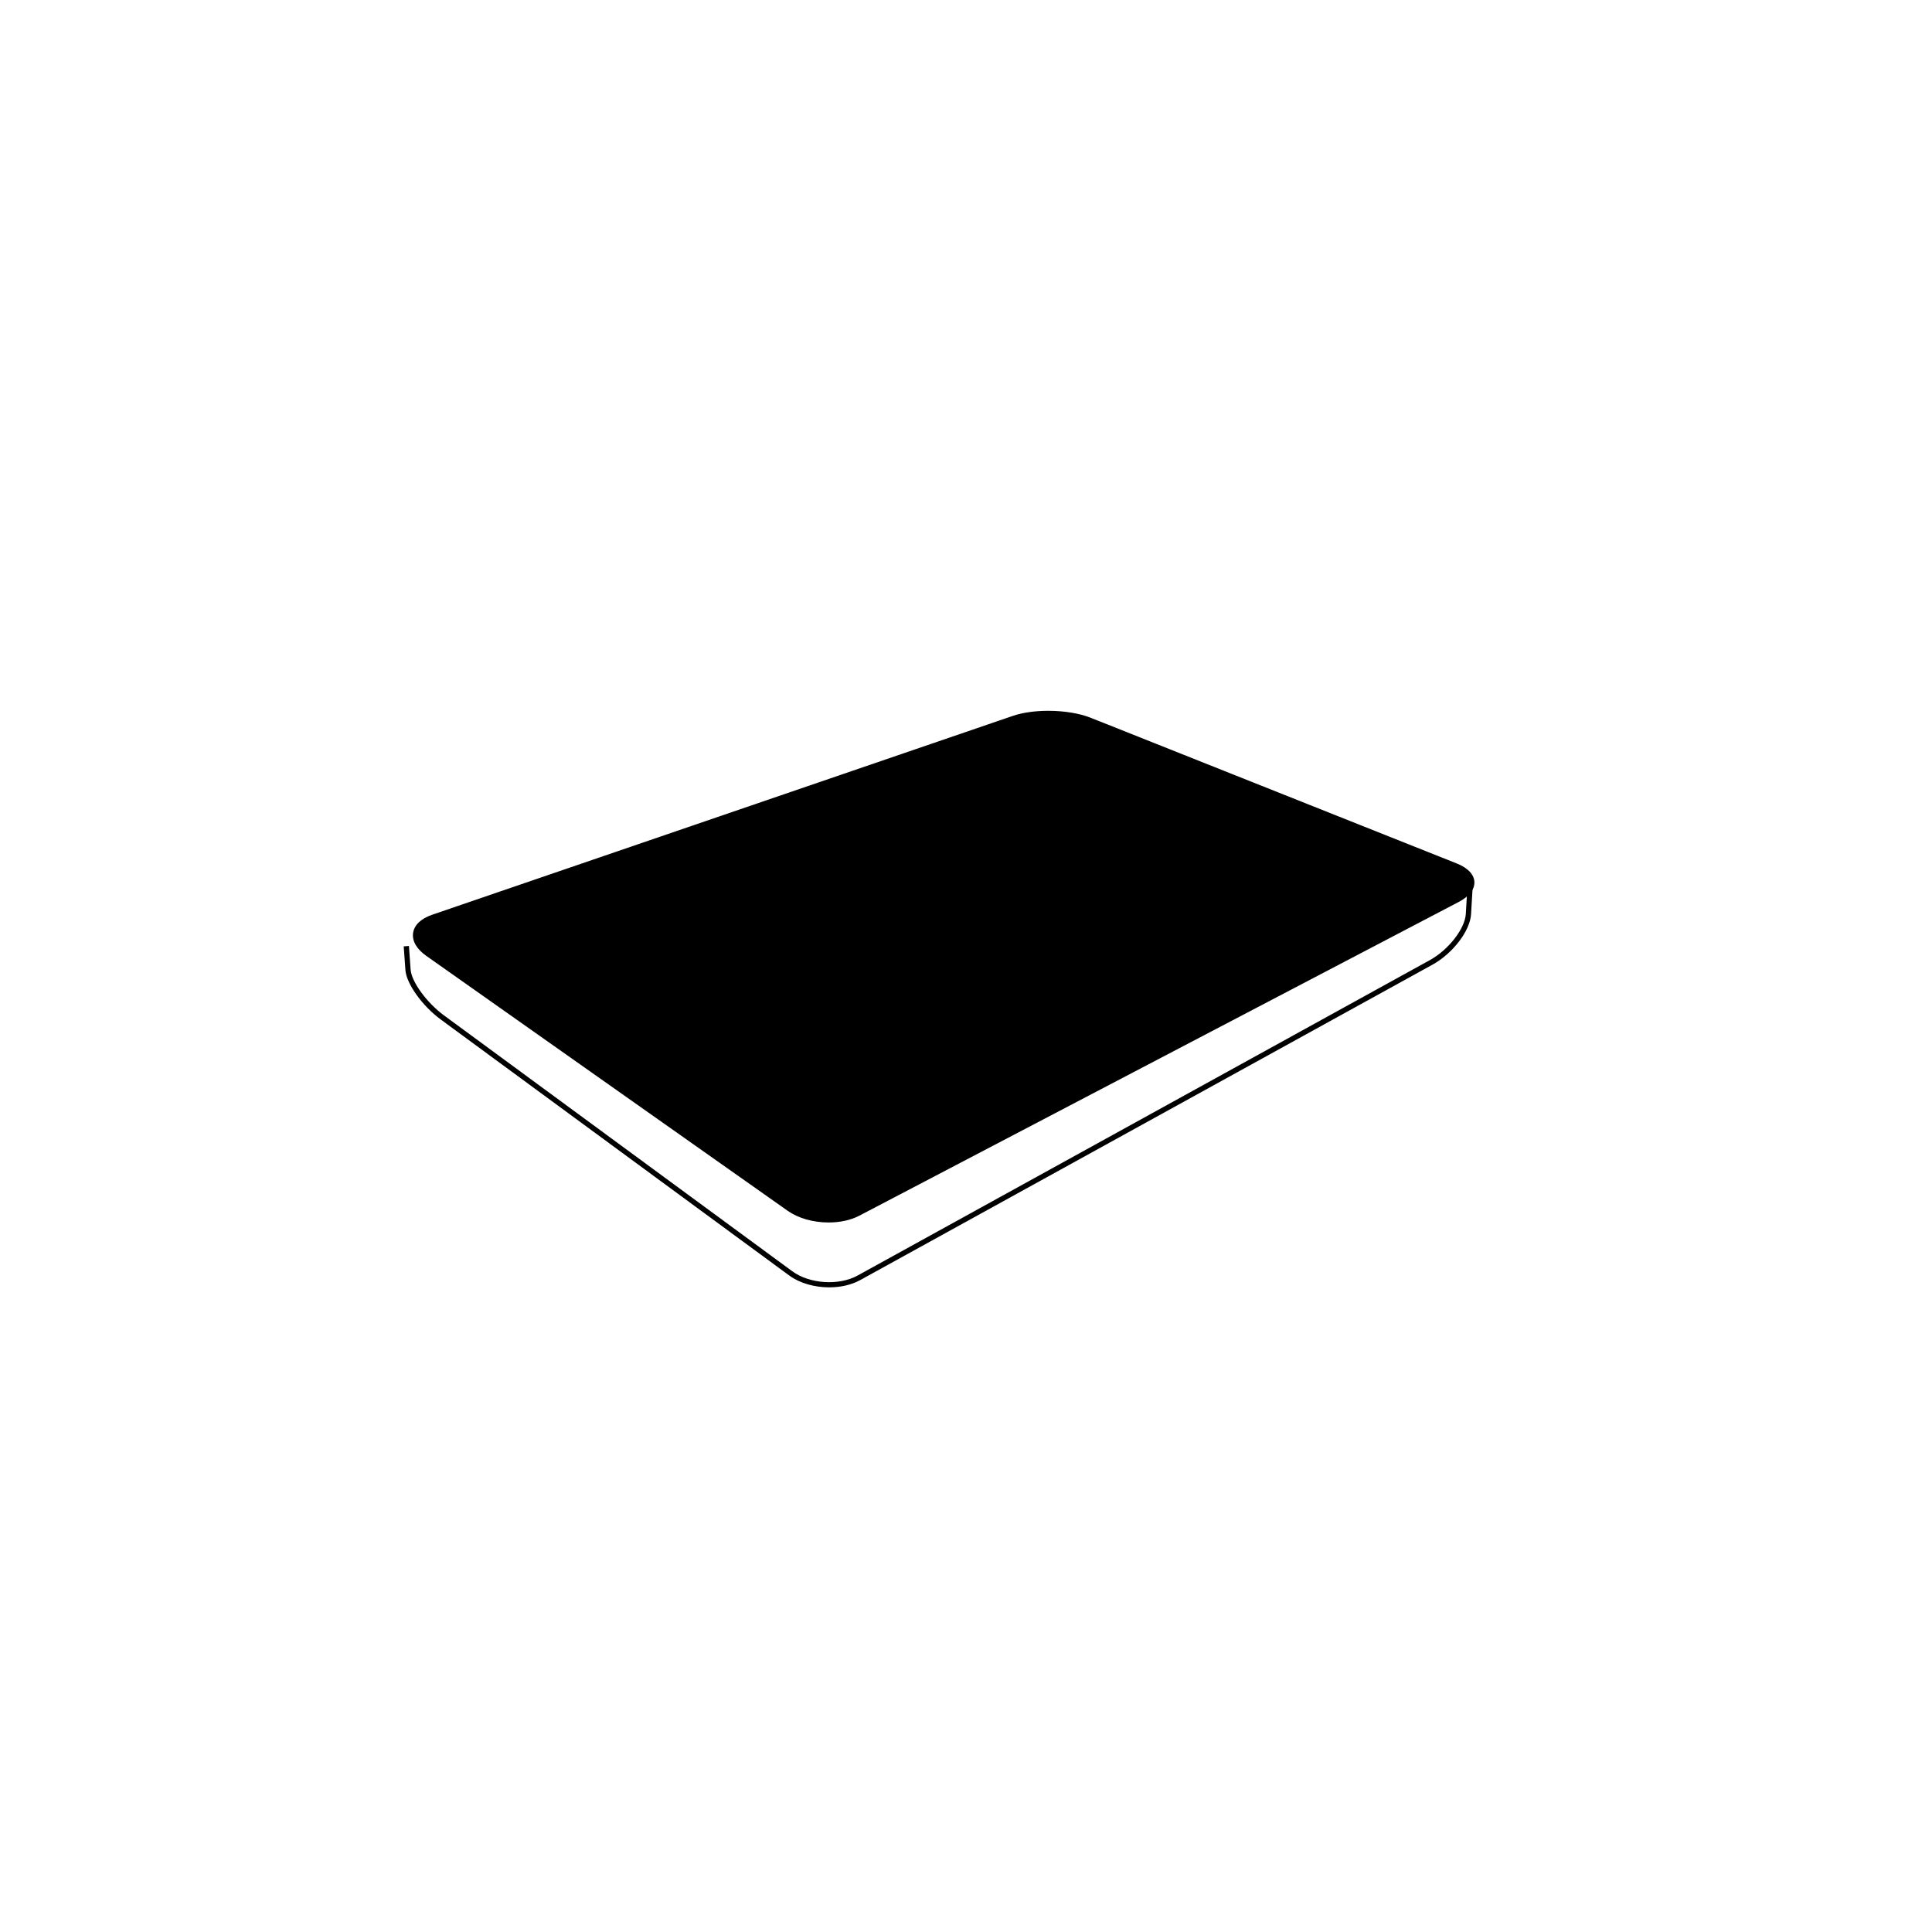
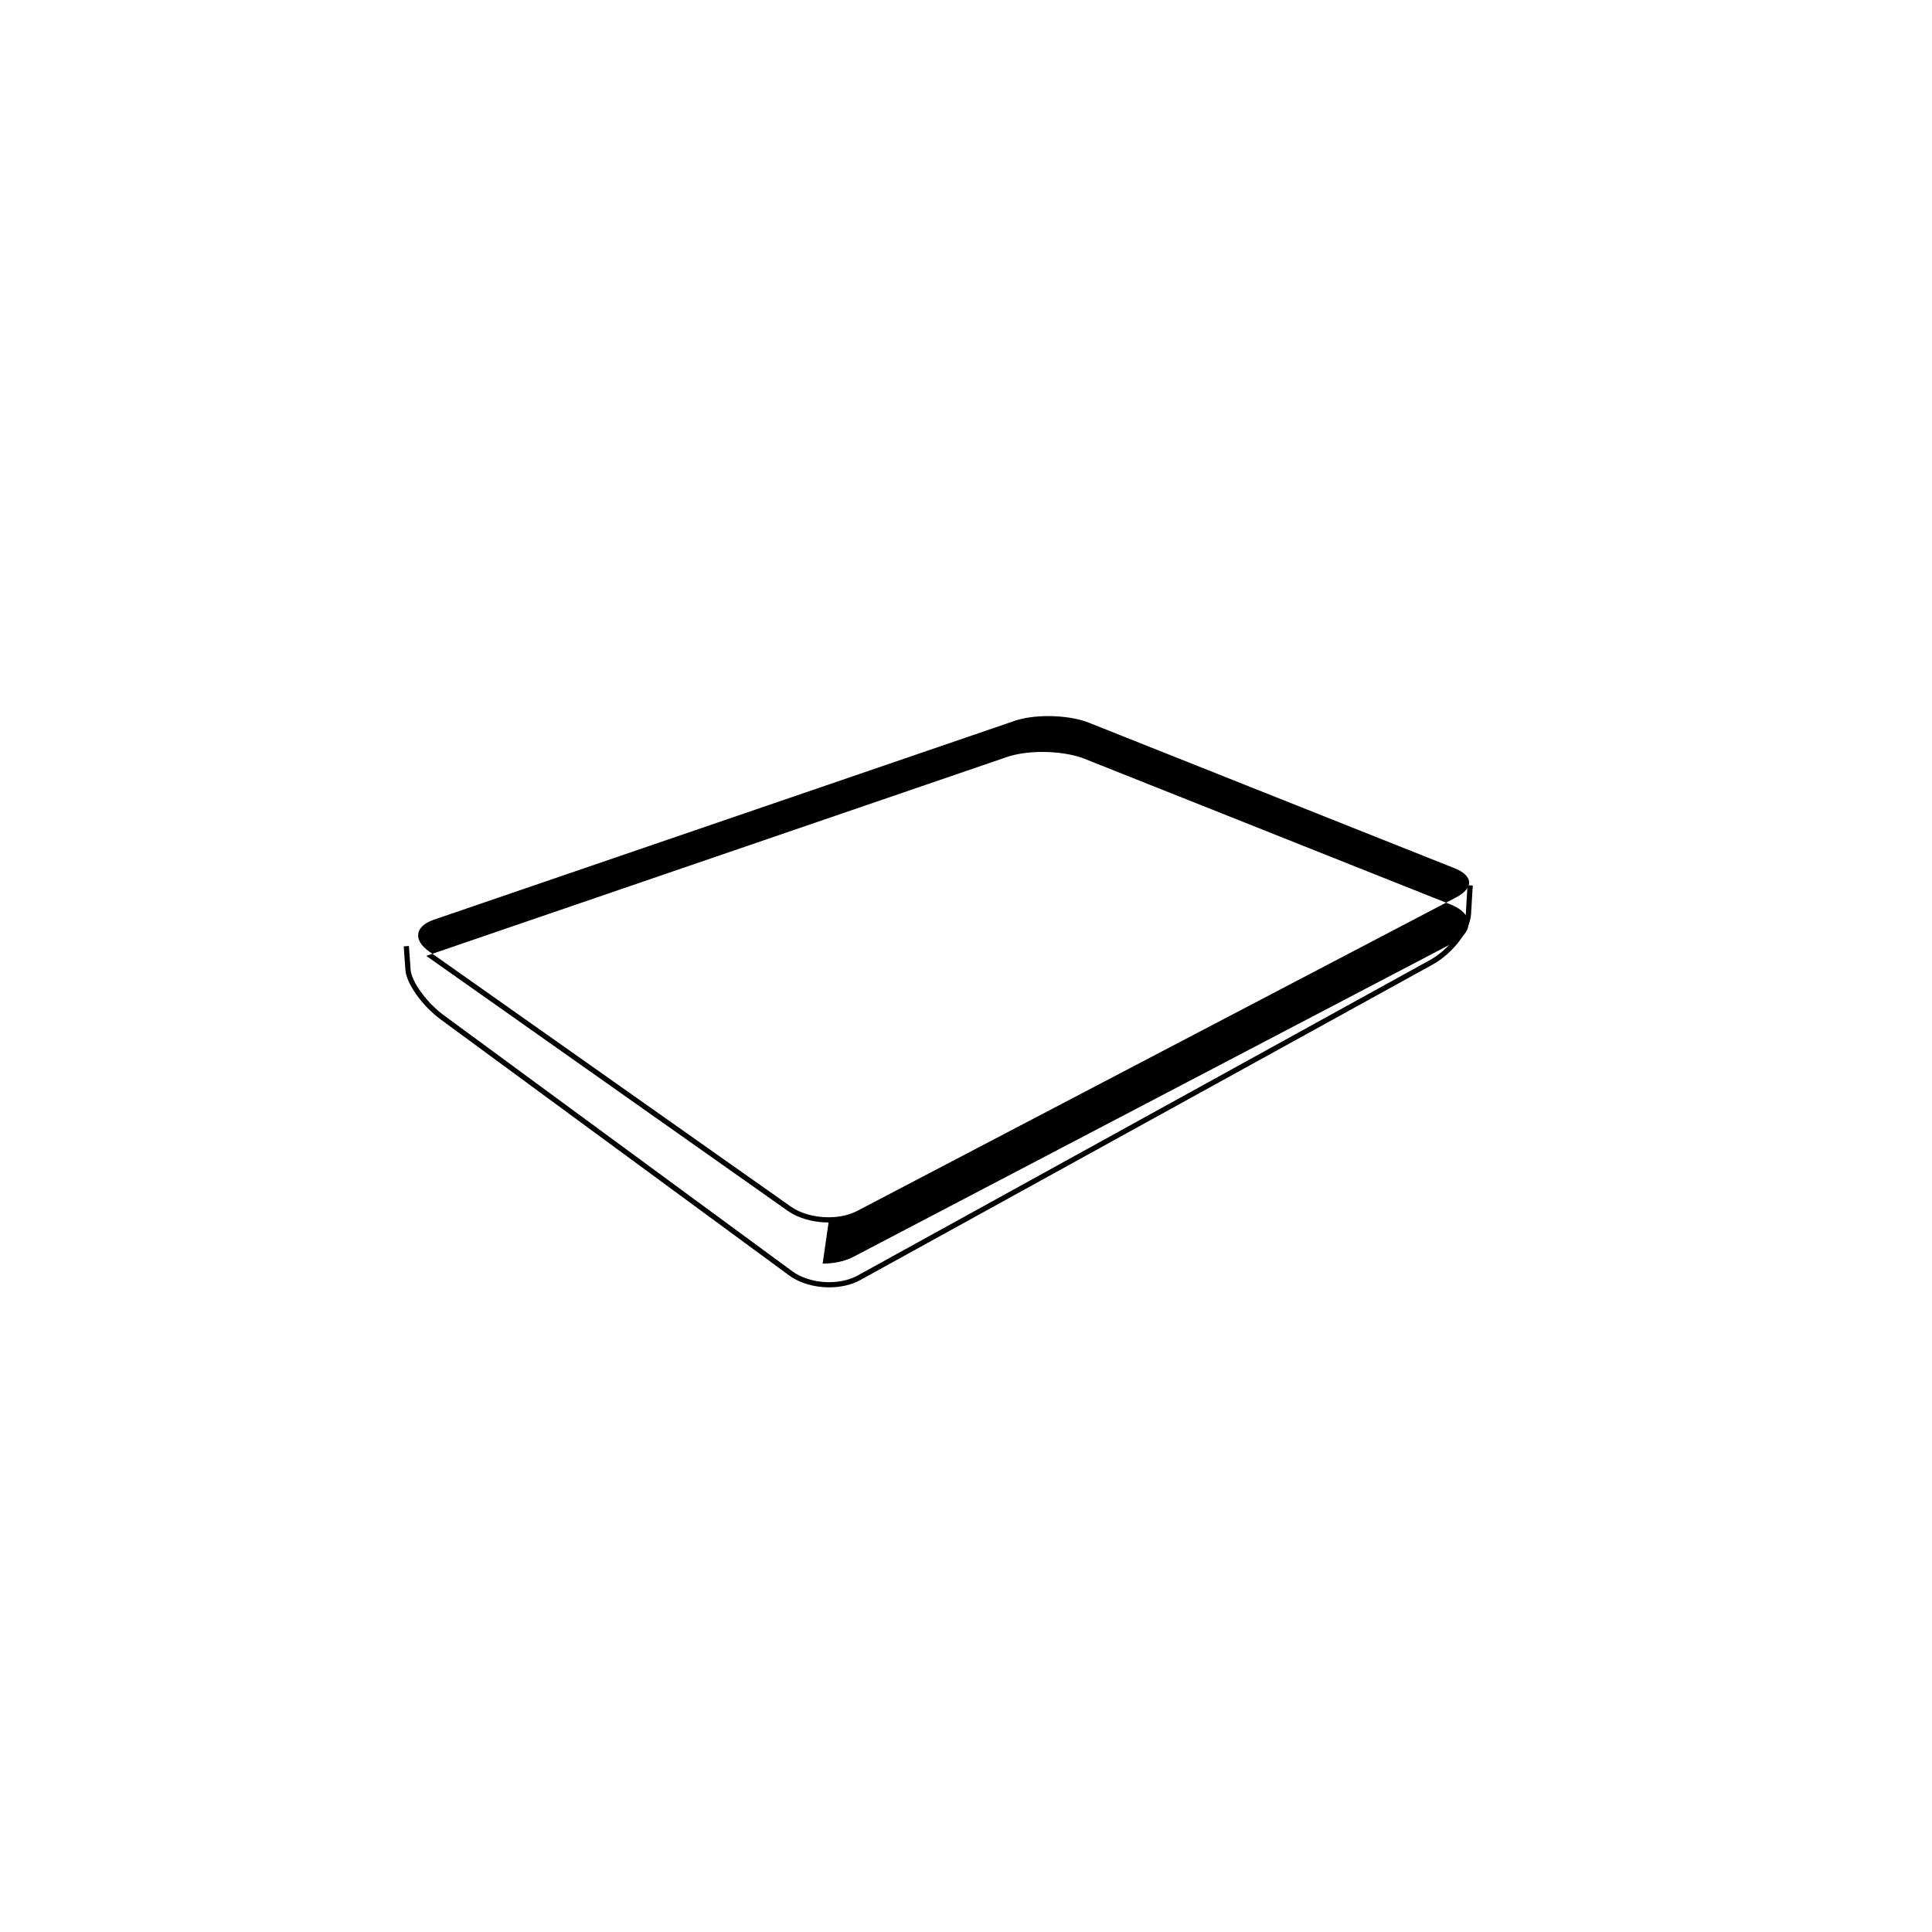
<svg xmlns="http://www.w3.org/2000/svg" fill="#000000" width="800px" height="800px" version="1.1" viewBox="144 144 512 512">
  <g>
    <path d="m363.75 485.16c-3.859 0-7.785-1.074-10.602-3.144l-92.328-67.824c-4.918-3.613-9.125-9.5-9.383-13.133l-0.449-6.266 1.379-0.102 0.449 6.262c0.23 3.223 4.273 8.77 8.82 12.117l92.328 67.828c4.57 3.359 12.34 3.871 17.316 1.129l151.68-83.605c4.918-2.711 9.266-8.309 9.496-12.223l0.449-7.609 1.387 0.082-0.449 7.609c-0.262 4.41-4.84 10.398-10.211 13.359l-151.68 83.602c-2.344 1.293-5.258 1.918-8.207 1.918z" />
-     <path d="m258.75 387.09c-5.586 1.914-6.207 6.262-1.379 9.668l95.809 67.574c4.828 3.406 13.059 3.949 18.293 1.211l158.78-83.113c5.234-2.742 5.023-6.769-0.465-8.953l-96.992-38.605c-5.488-2.188-14.551-2.41-20.137-0.492z" />
-     <path d="m363.58 467.97c-4.09 0-8.031-1.125-10.812-3.082l-95.801-67.574c-2.559-1.805-3.797-3.961-3.496-6.062 0.301-2.102 2.098-3.82 5.059-4.836l153.9-52.703c2.523-0.867 5.856-1.34 9.383-1.34 4.195 0 8.293 0.672 11.234 1.844l96.988 38.602c2.922 1.16 4.586 2.891 4.691 4.875 0.105 1.984-1.371 3.879-4.156 5.336l-158.79 83.117c-2.277 1.195-5.113 1.824-8.207 1.824zm58.23-134.2c-3.379 0-6.551 0.449-8.926 1.266l-153.91 52.699c-2.445 0.836-3.914 2.156-4.137 3.719s0.816 3.238 2.926 4.727l95.809 67.574c2.551 1.797 6.195 2.832 10.004 2.832 2.828 0 5.512-0.59 7.566-1.668l158.78-83.117c2.242-1.176 3.488-2.644 3.414-4.035-0.07-1.387-1.461-2.727-3.812-3.656l-96.988-38.598c-2.785-1.109-6.695-1.742-10.727-1.742z" />
+     <path d="m363.58 467.97c-4.09 0-8.031-1.125-10.812-3.082l-95.801-67.574l153.9-52.703c2.523-0.867 5.856-1.34 9.383-1.34 4.195 0 8.293 0.672 11.234 1.844l96.988 38.602c2.922 1.16 4.586 2.891 4.691 4.875 0.105 1.984-1.371 3.879-4.156 5.336l-158.79 83.117c-2.277 1.195-5.113 1.824-8.207 1.824zm58.23-134.2c-3.379 0-6.551 0.449-8.926 1.266l-153.91 52.699c-2.445 0.836-3.914 2.156-4.137 3.719s0.816 3.238 2.926 4.727l95.809 67.574c2.551 1.797 6.195 2.832 10.004 2.832 2.828 0 5.512-0.59 7.566-1.668l158.78-83.117c2.242-1.176 3.488-2.644 3.414-4.035-0.07-1.387-1.461-2.727-3.812-3.656l-96.988-38.598c-2.785-1.109-6.695-1.742-10.727-1.742z" />
  </g>
</svg>